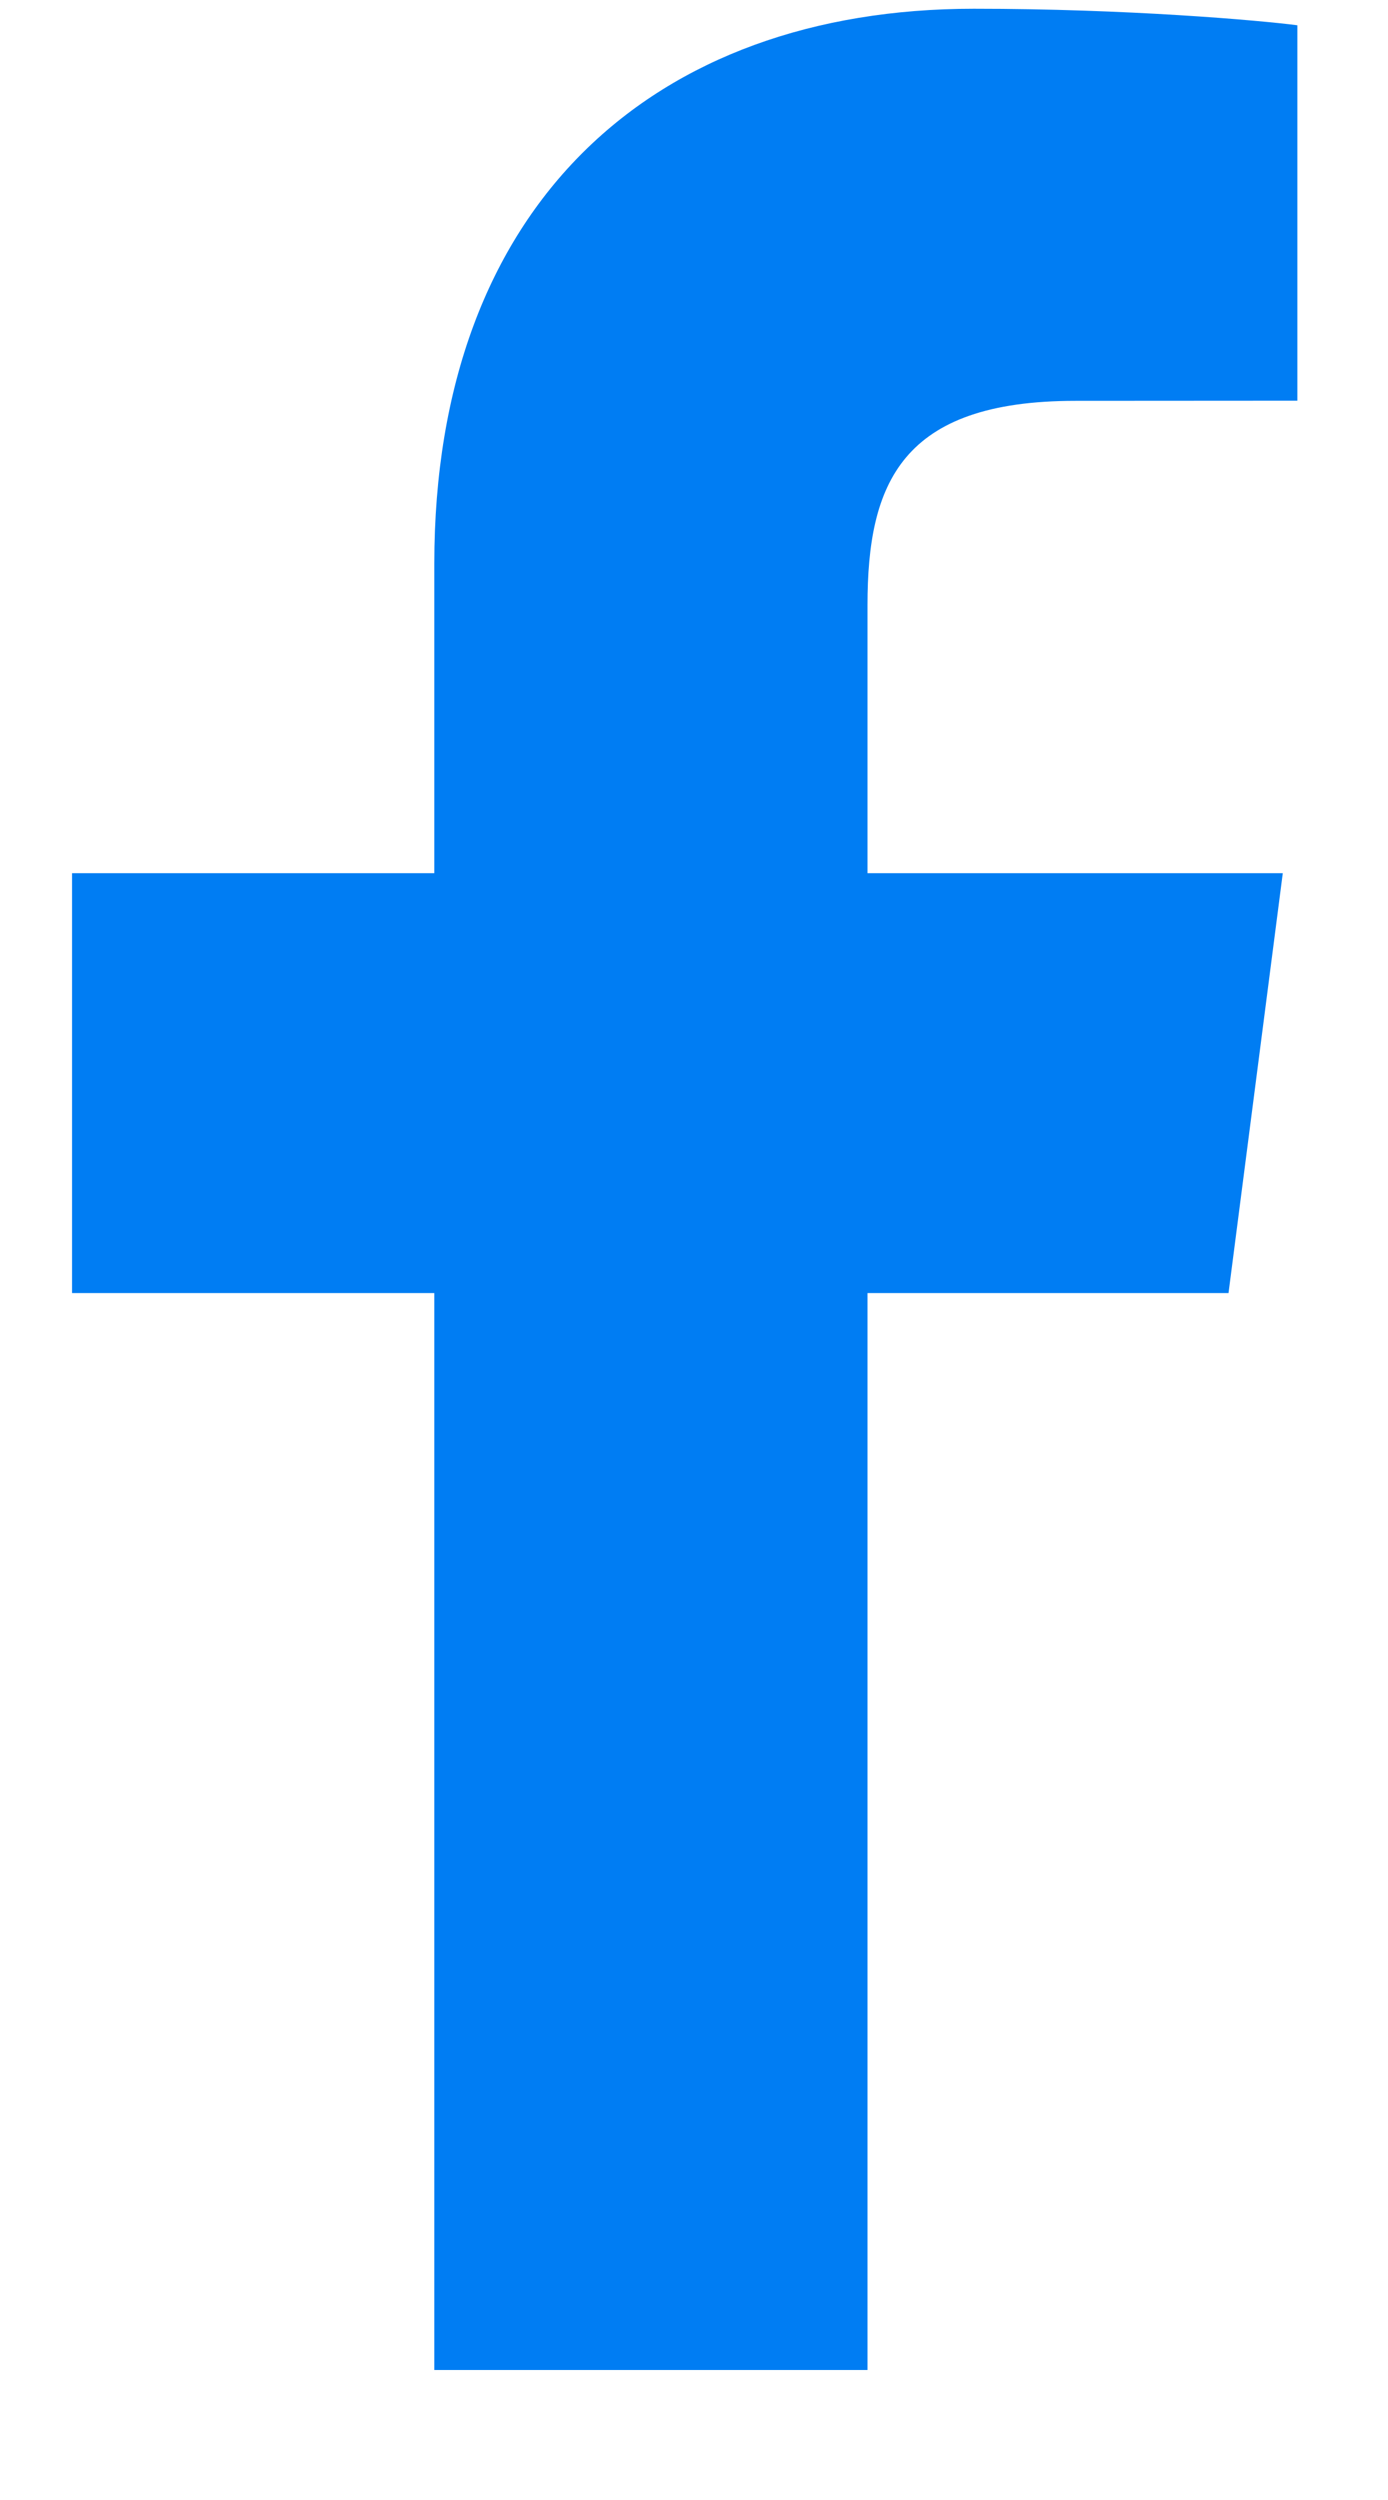
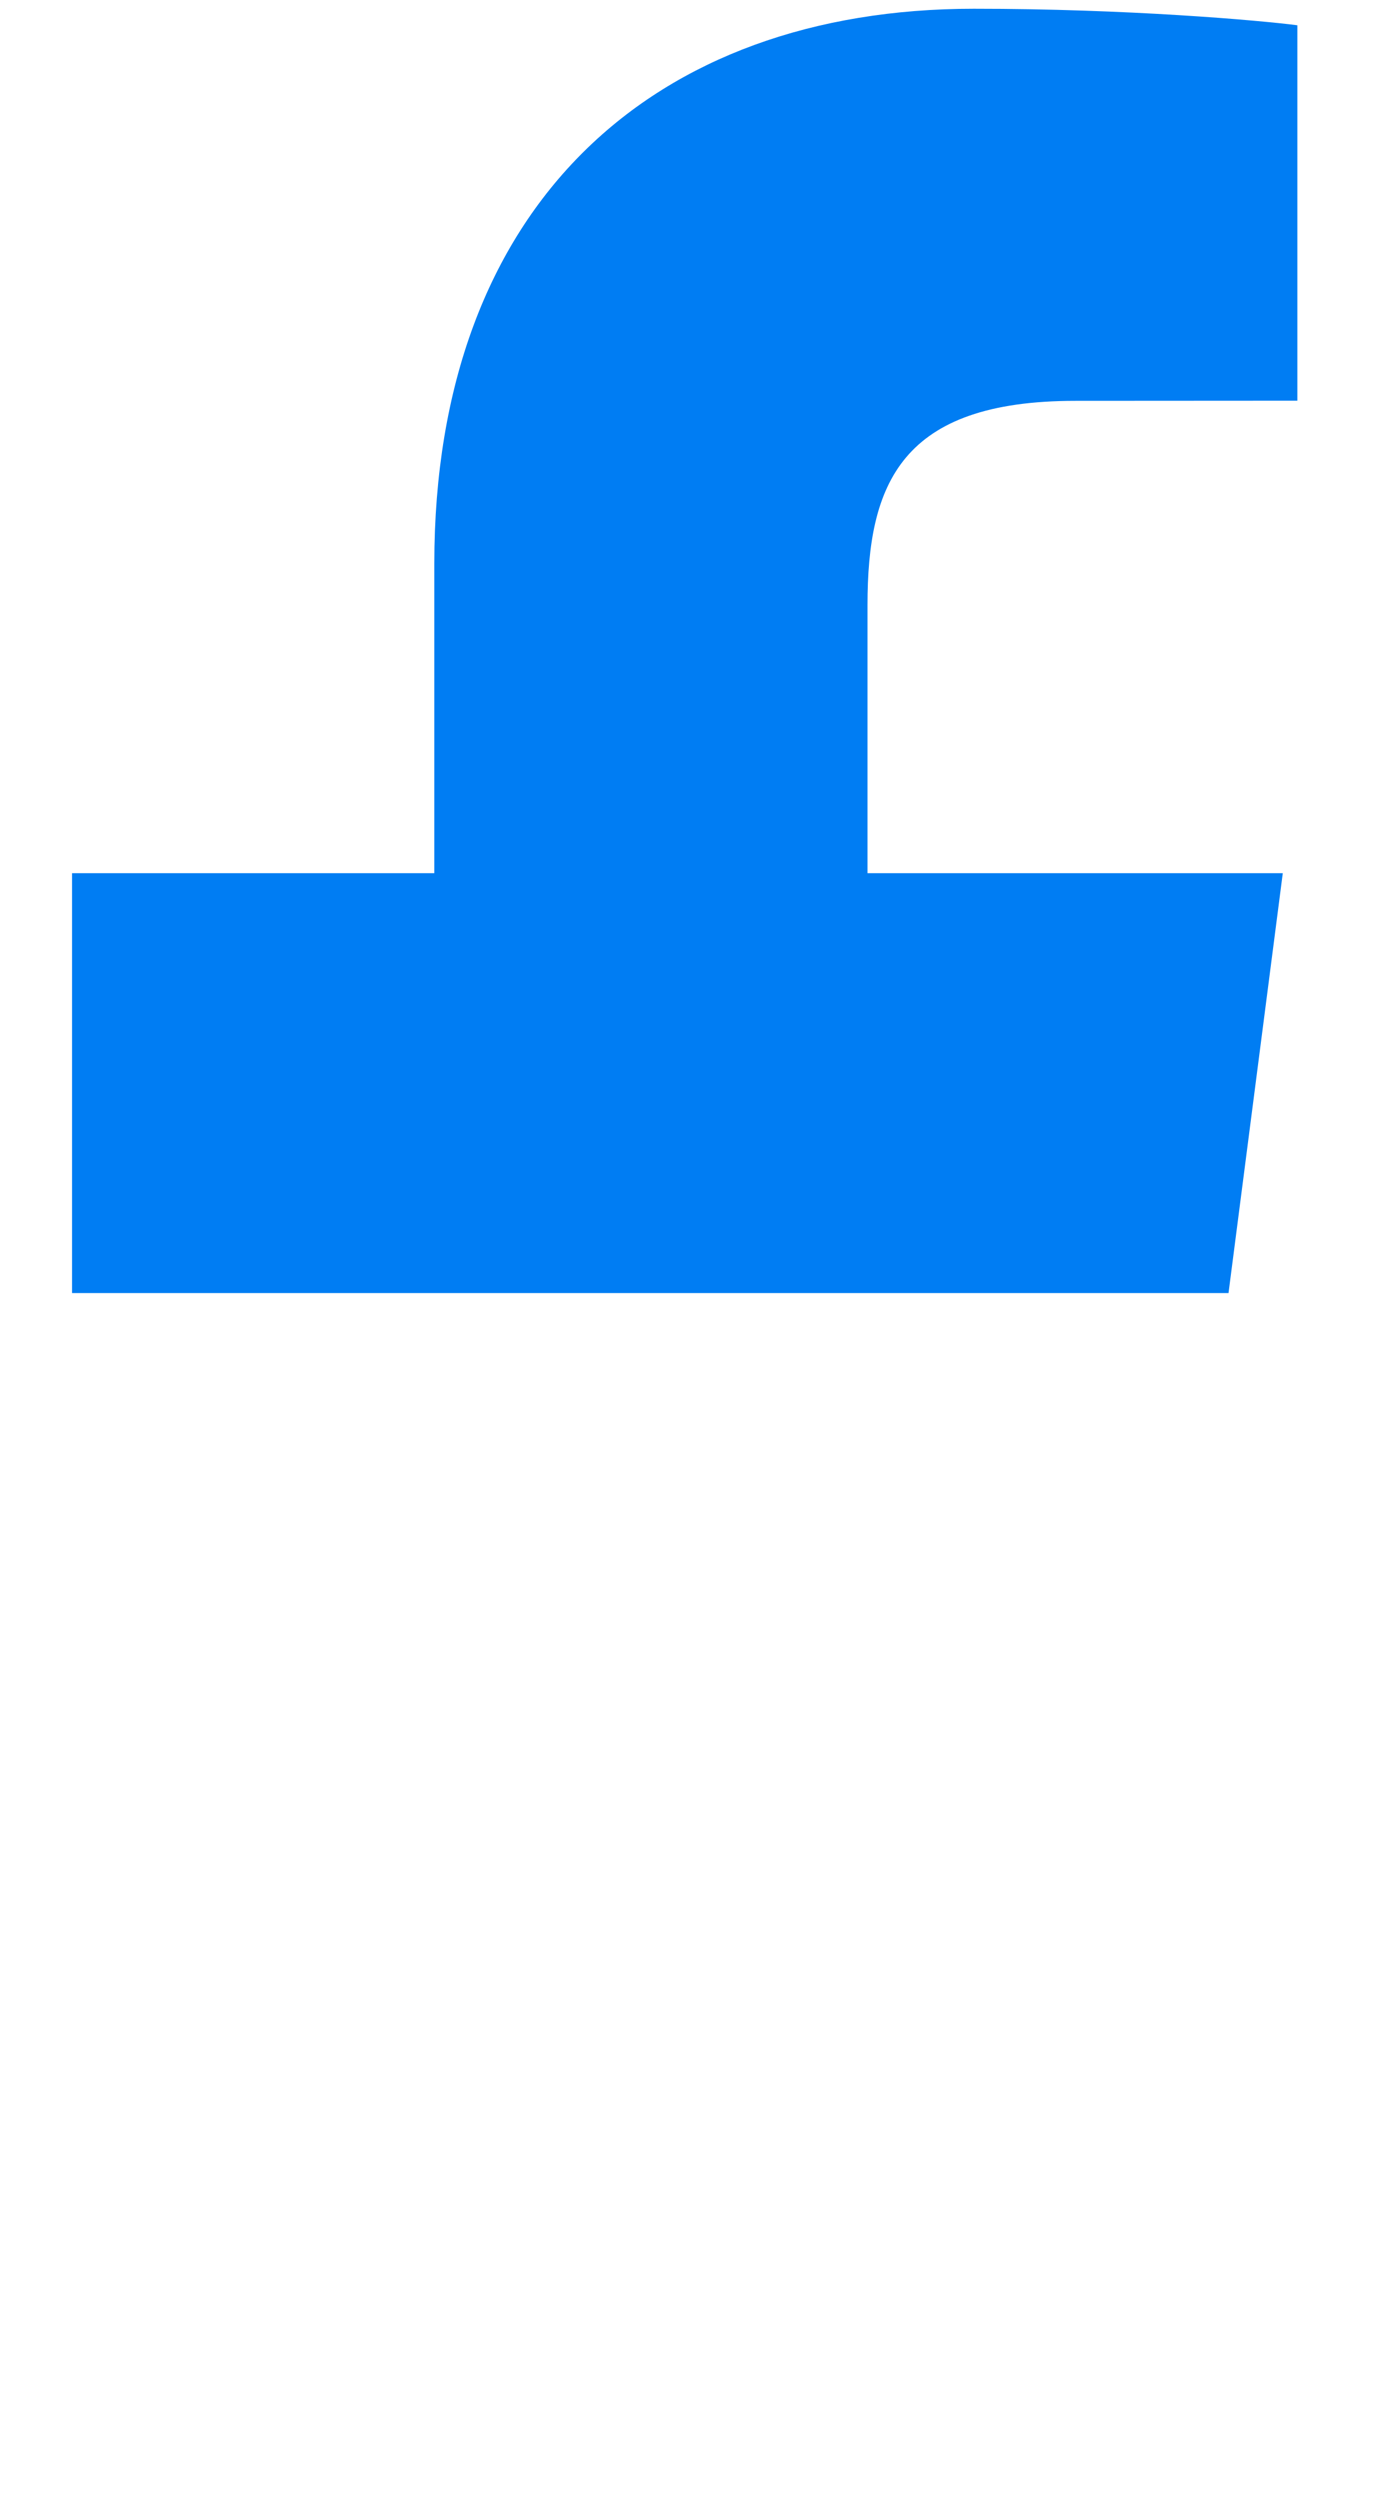
<svg xmlns="http://www.w3.org/2000/svg" width="10" height="18" viewBox="0 0 10 18" fill="none">
-   <path d="M6.25 17.064V9.31H8.851L9.242 6.287H6.25V4.357C6.25 3.482 6.492 2.886 7.748 2.886L9.347 2.885V0.182C9.07 0.146 8.121 0.063 7.016 0.063C4.708 0.063 3.129 1.472 3.129 4.058V6.287H0.519V9.31H3.129V17.064H6.25Z" fill="#007DF3" />
+   <path d="M6.25 17.064V9.31H8.851L9.242 6.287H6.25V4.357C6.25 3.482 6.492 2.886 7.748 2.886L9.347 2.885V0.182C9.07 0.146 8.121 0.063 7.016 0.063C4.708 0.063 3.129 1.472 3.129 4.058V6.287H0.519V9.31H3.129H6.25Z" fill="#007DF3" />
</svg>